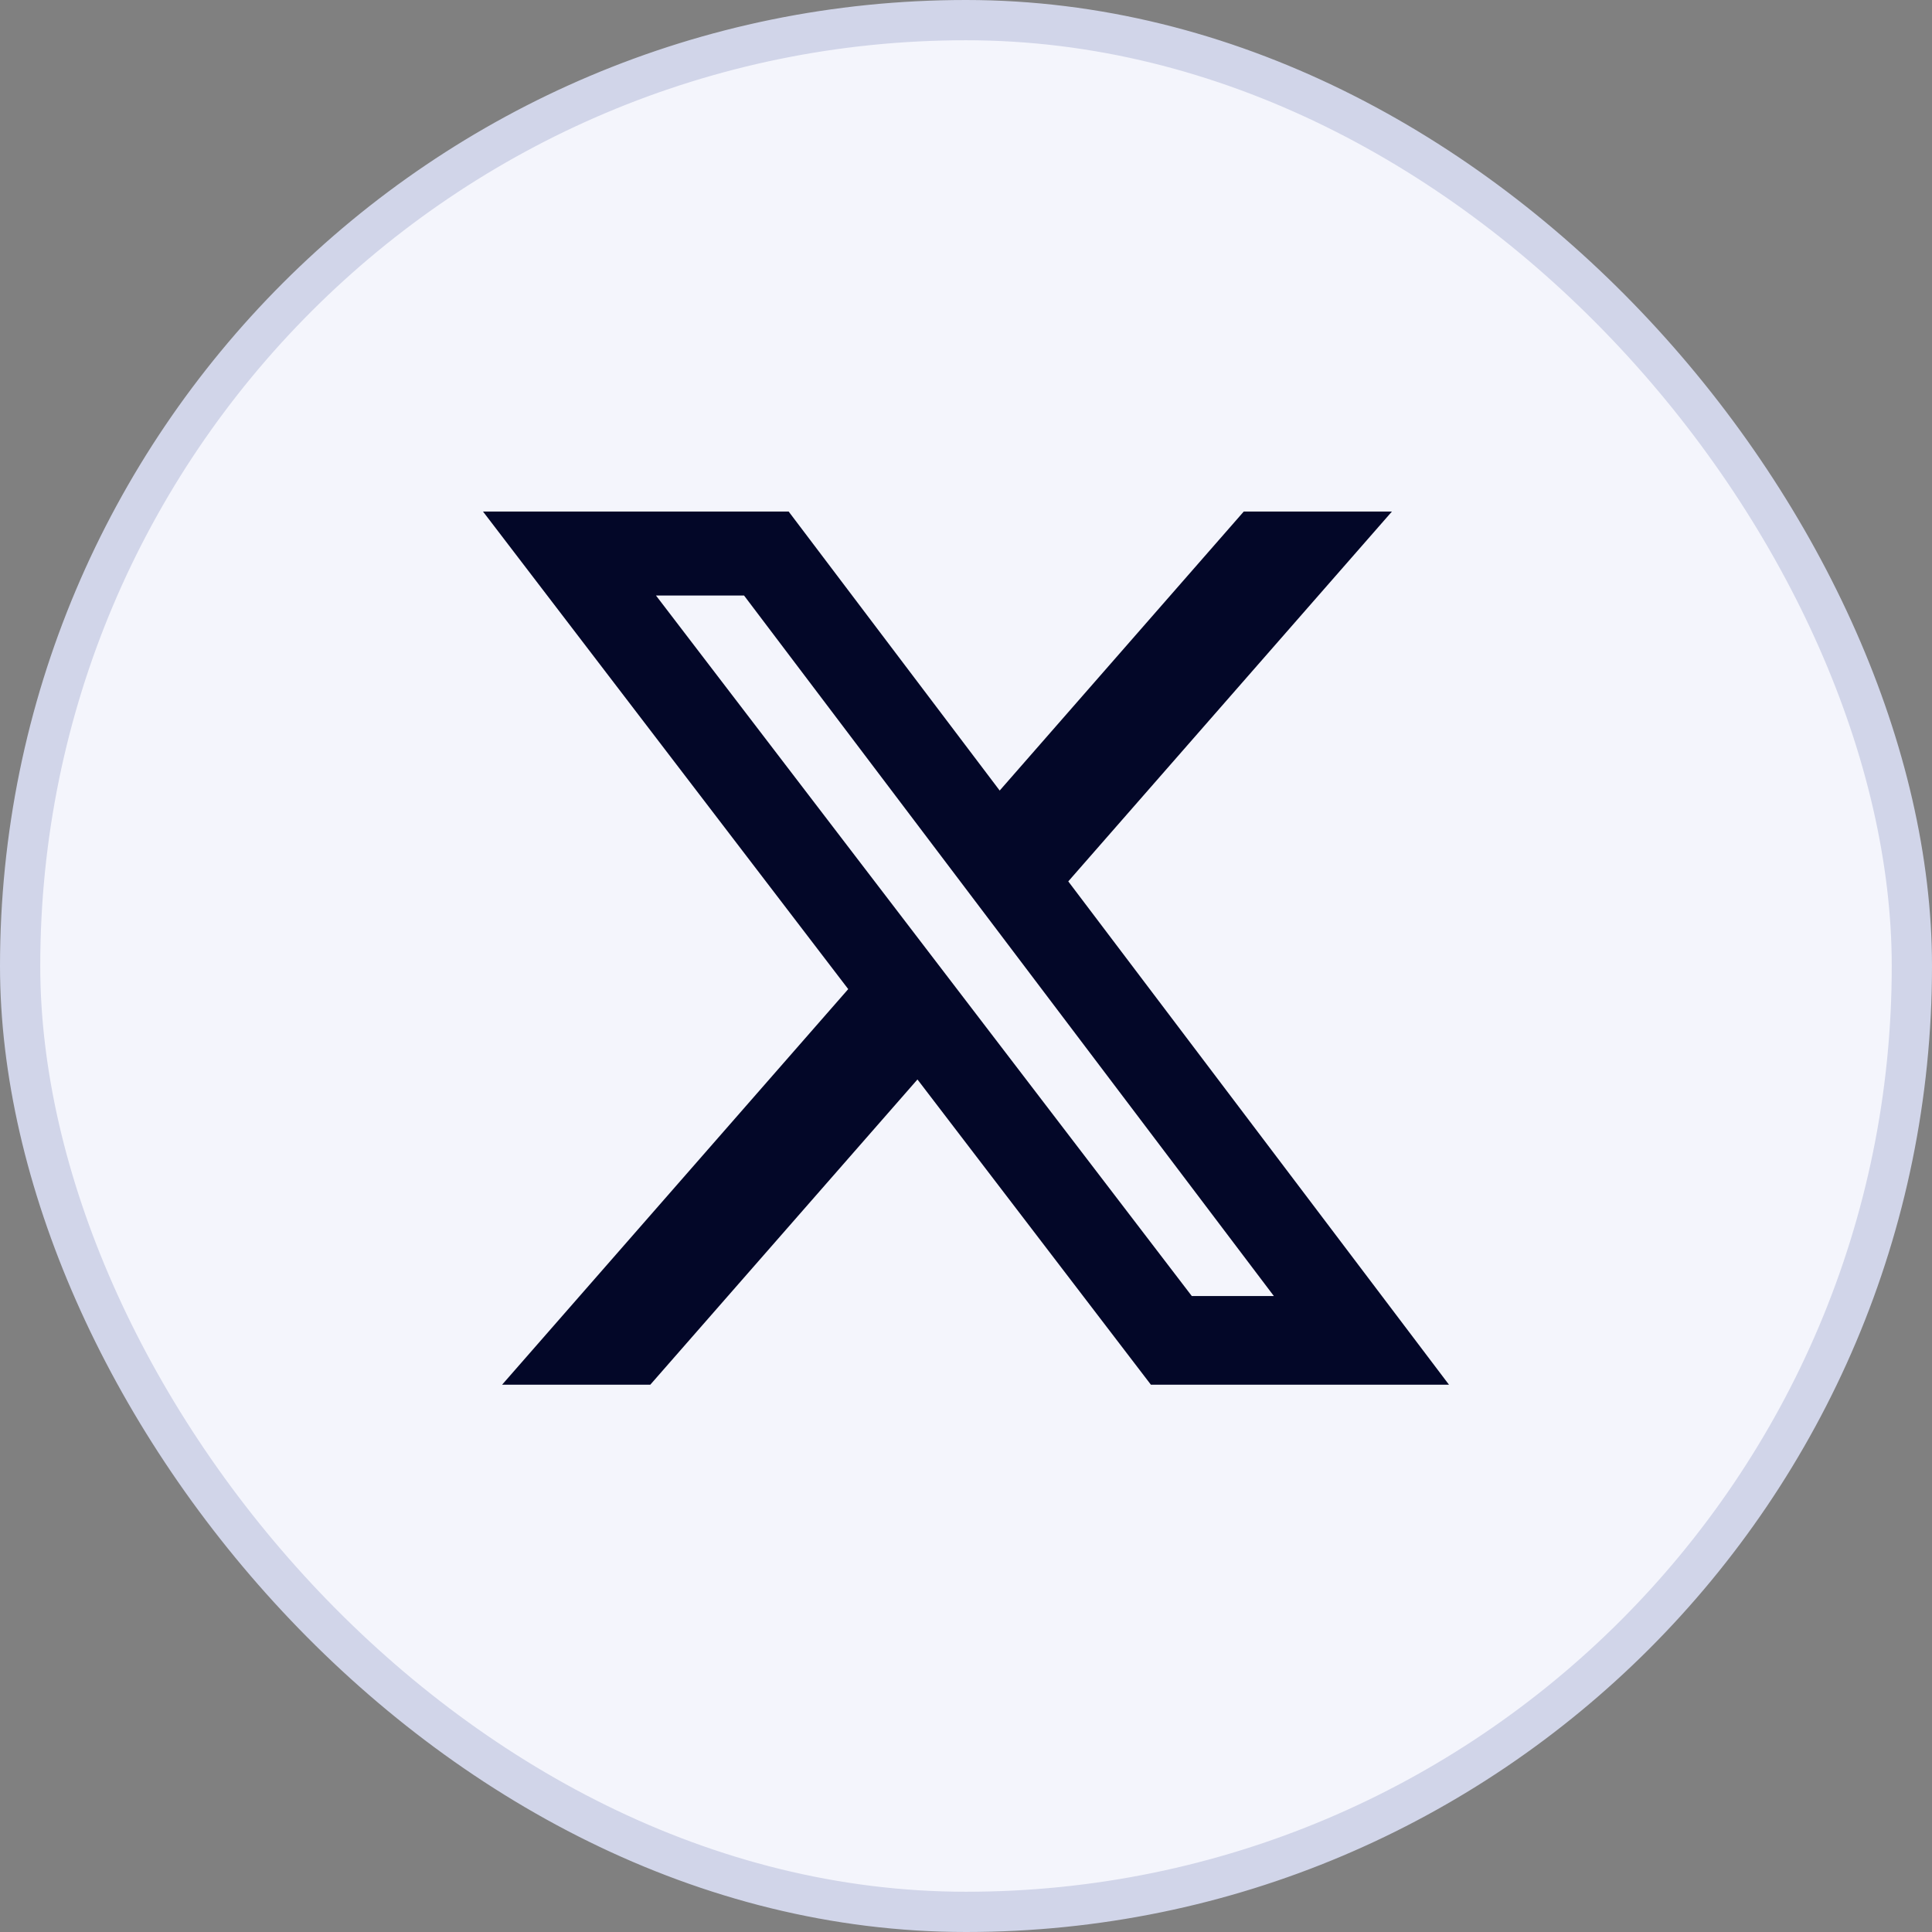
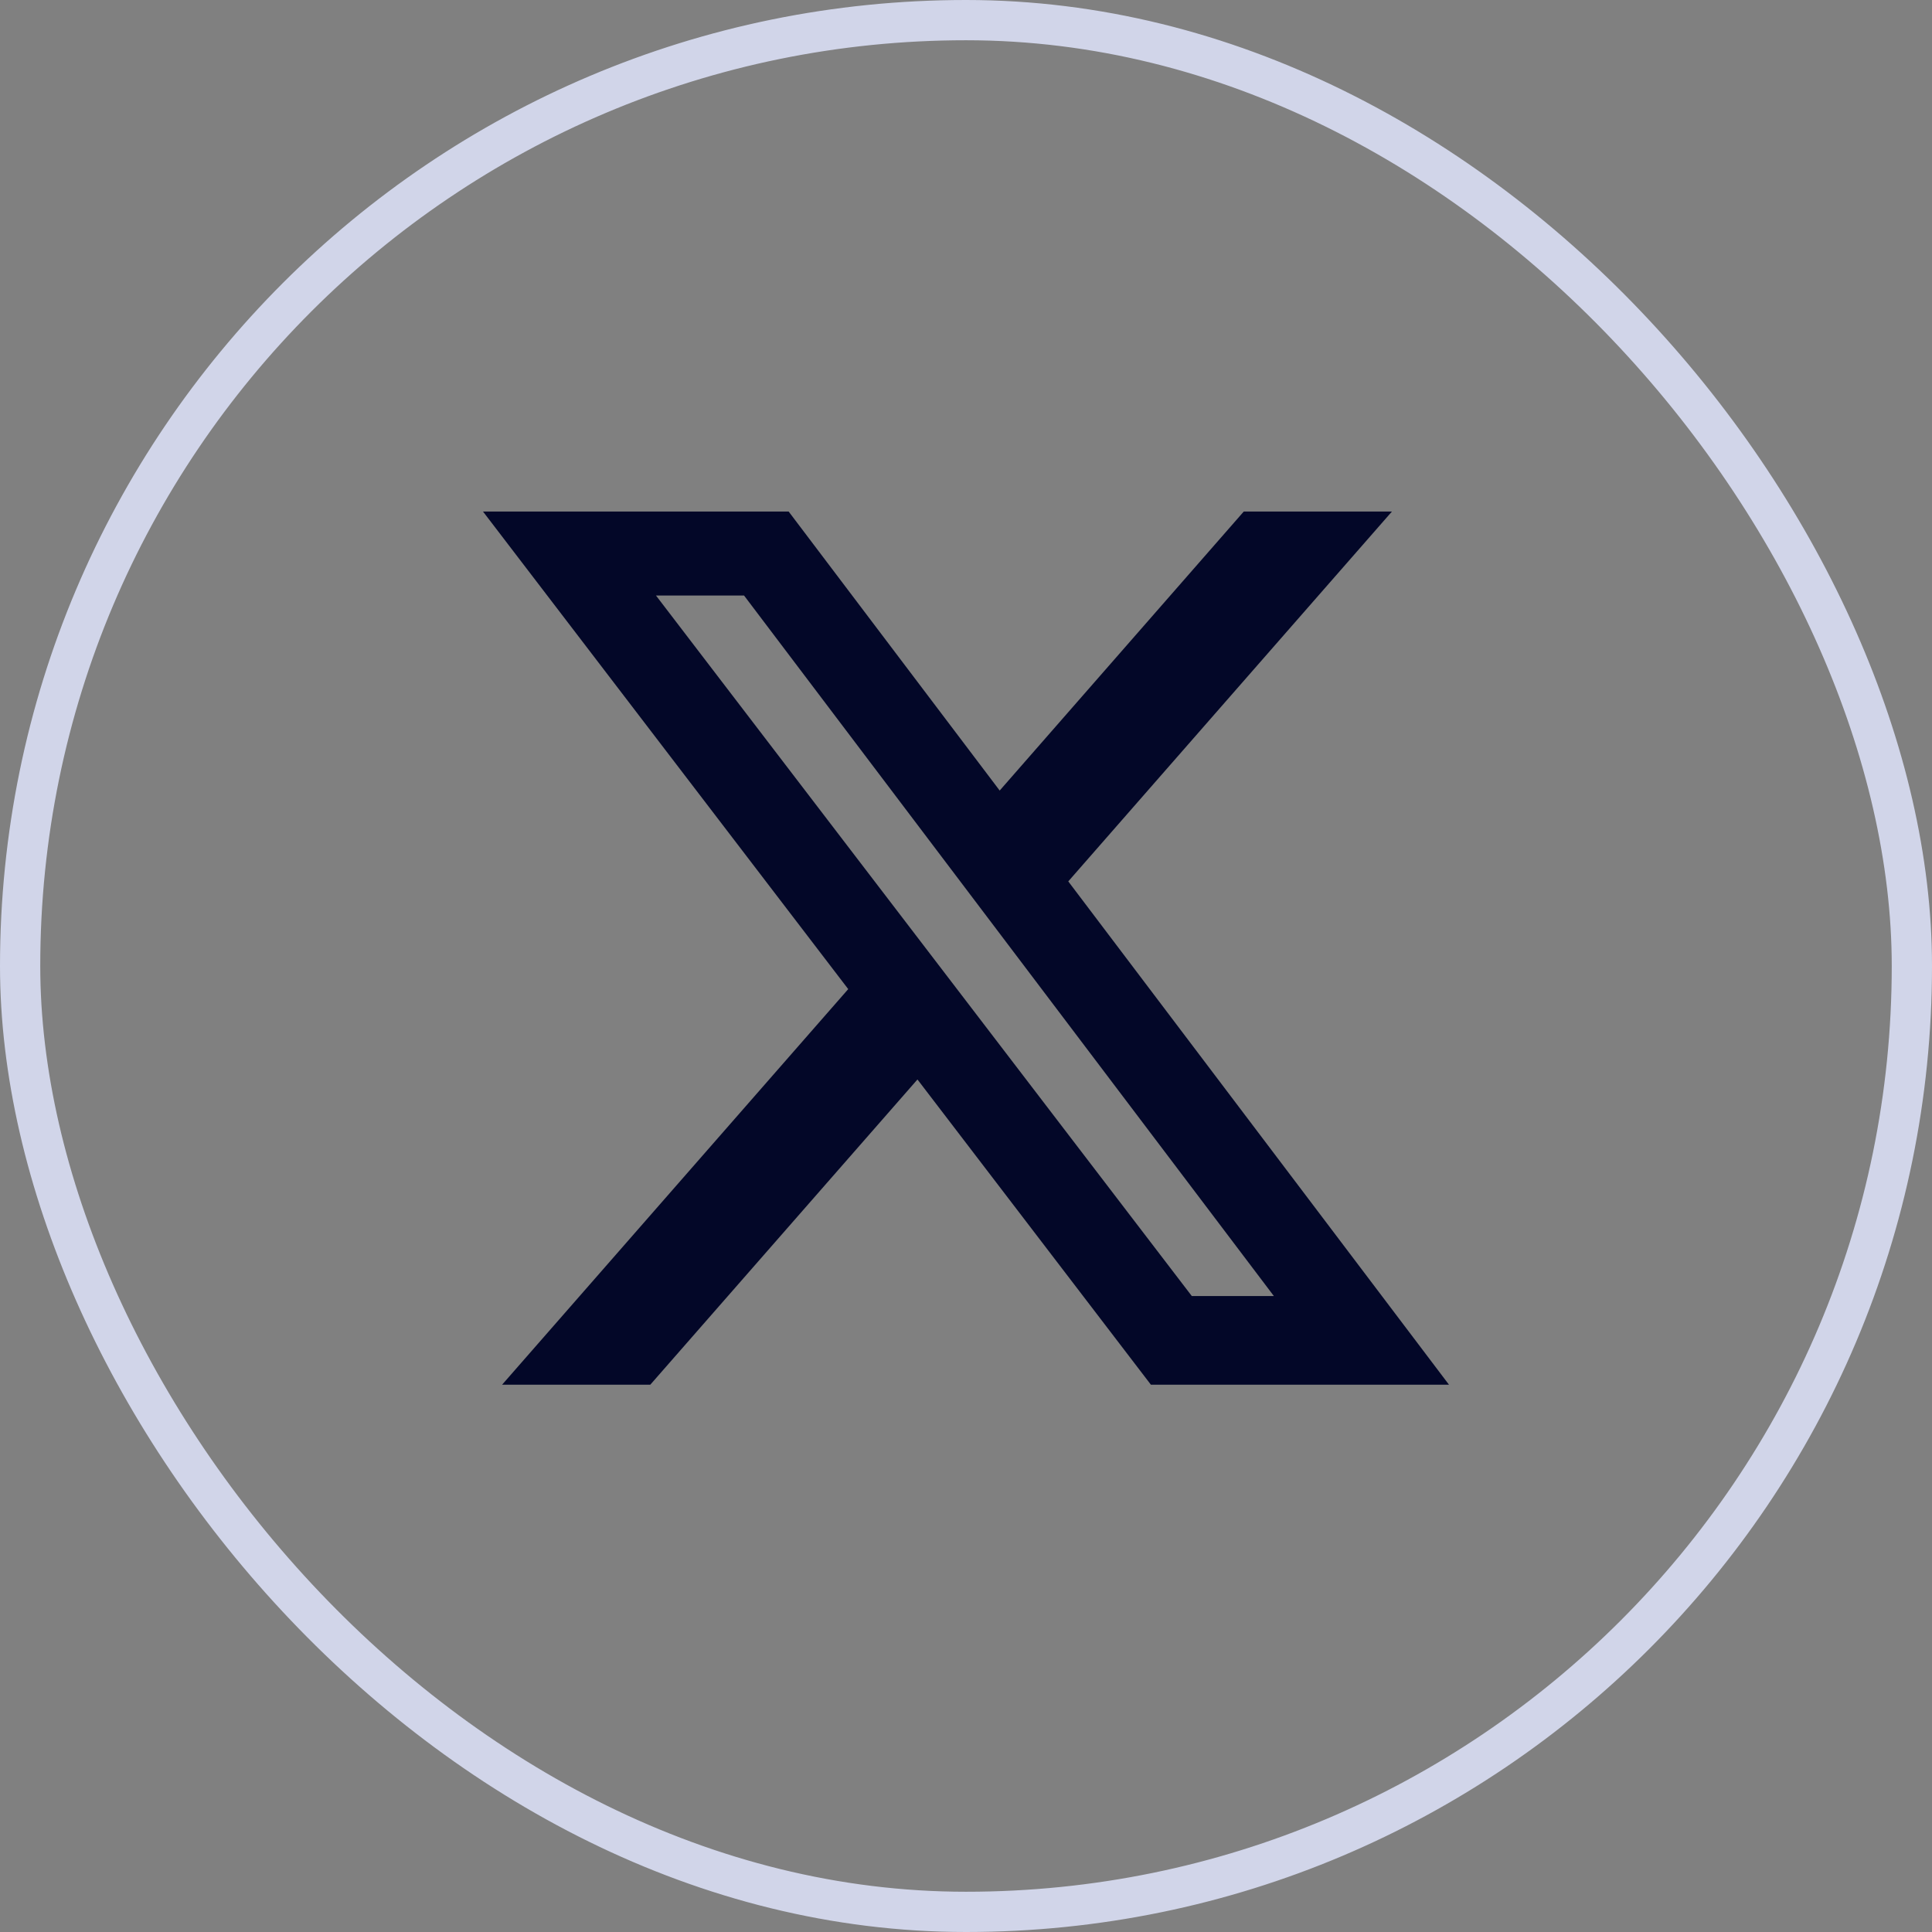
<svg xmlns="http://www.w3.org/2000/svg" width="48" height="48" viewBox="0 0 48 48" fill="none">
  <rect x="0" y="0" width="48" height="48" fill="#808080" stroke="none" />
-   <rect x="0.5" y="0.5" width="47" height="47" rx="23.5" fill="#F4F5FC" />
  <rect x="0.5" y="0.5" width="47" height="47" rx="23.5" stroke="#D1D5E9" />
  <path d="M30.901 12.709H34.582L26.541 21.898L36 34.403H28.594L22.794 26.819L16.156 34.403H12.474L21.074 24.574L12 12.709H19.594L24.837 19.641L30.901 12.709ZM29.61 32.2H31.649L18.486 14.796H16.298L29.61 32.2Z" fill="#030728" />
</svg>